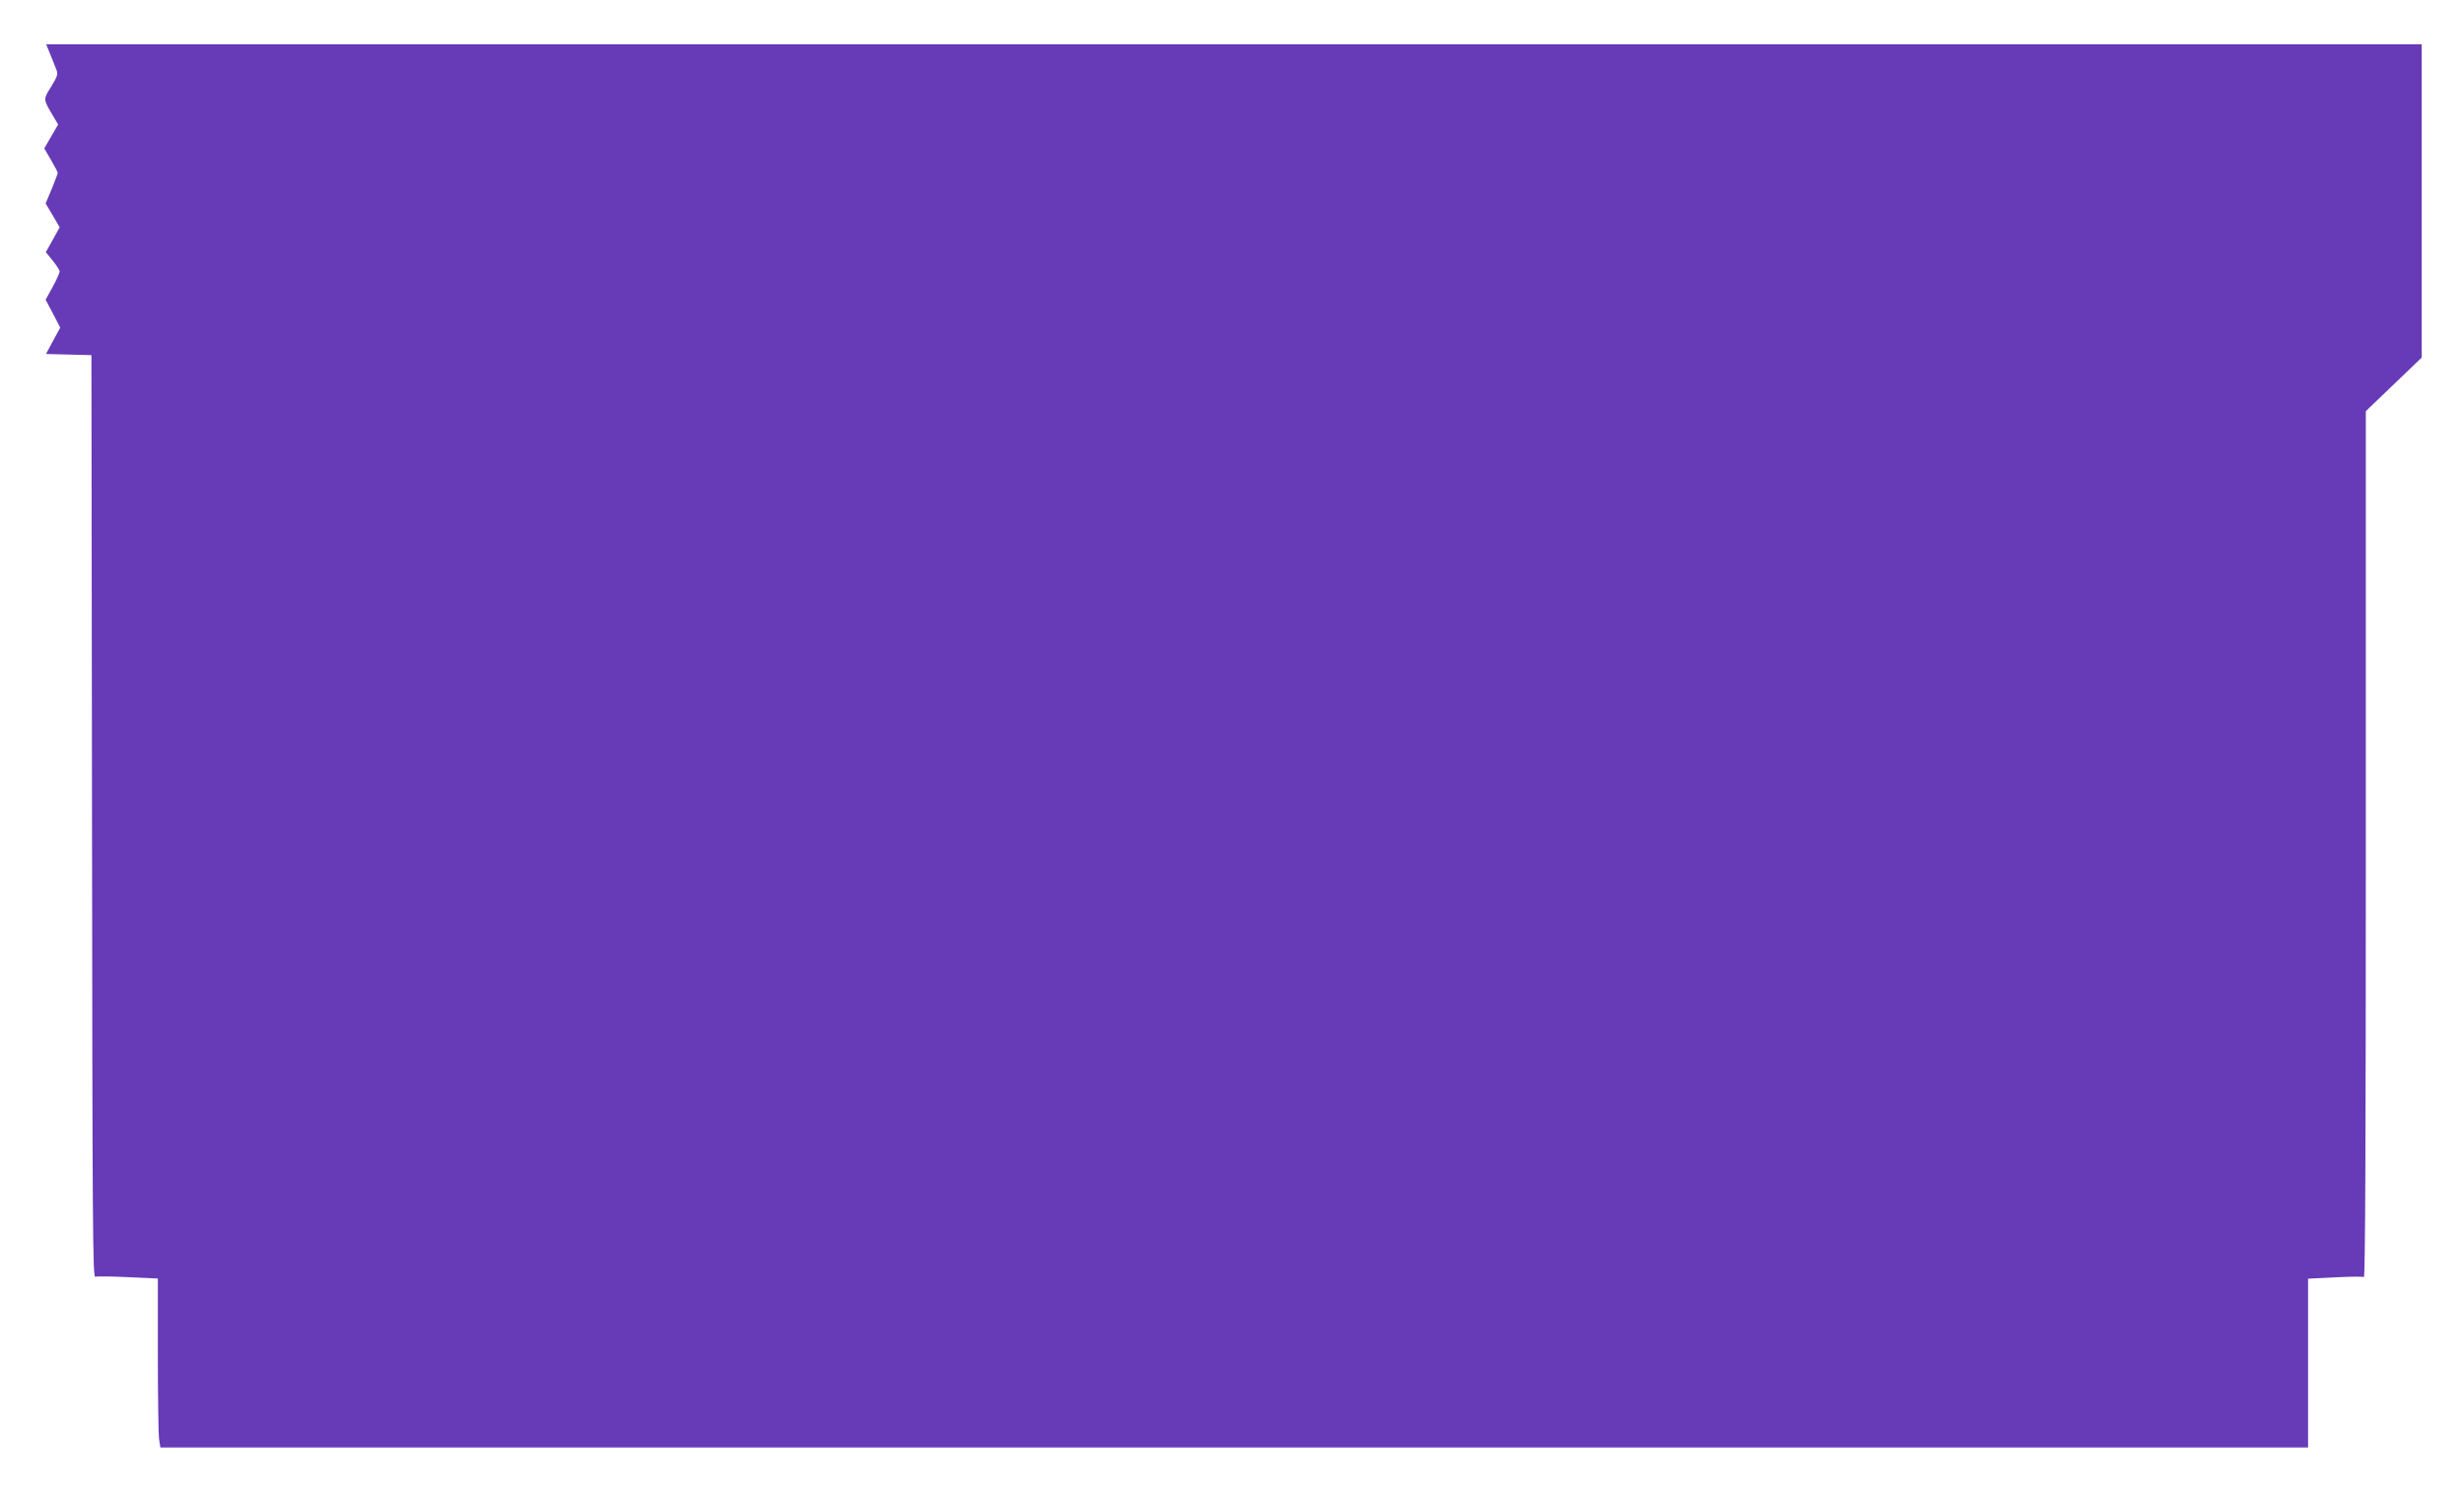
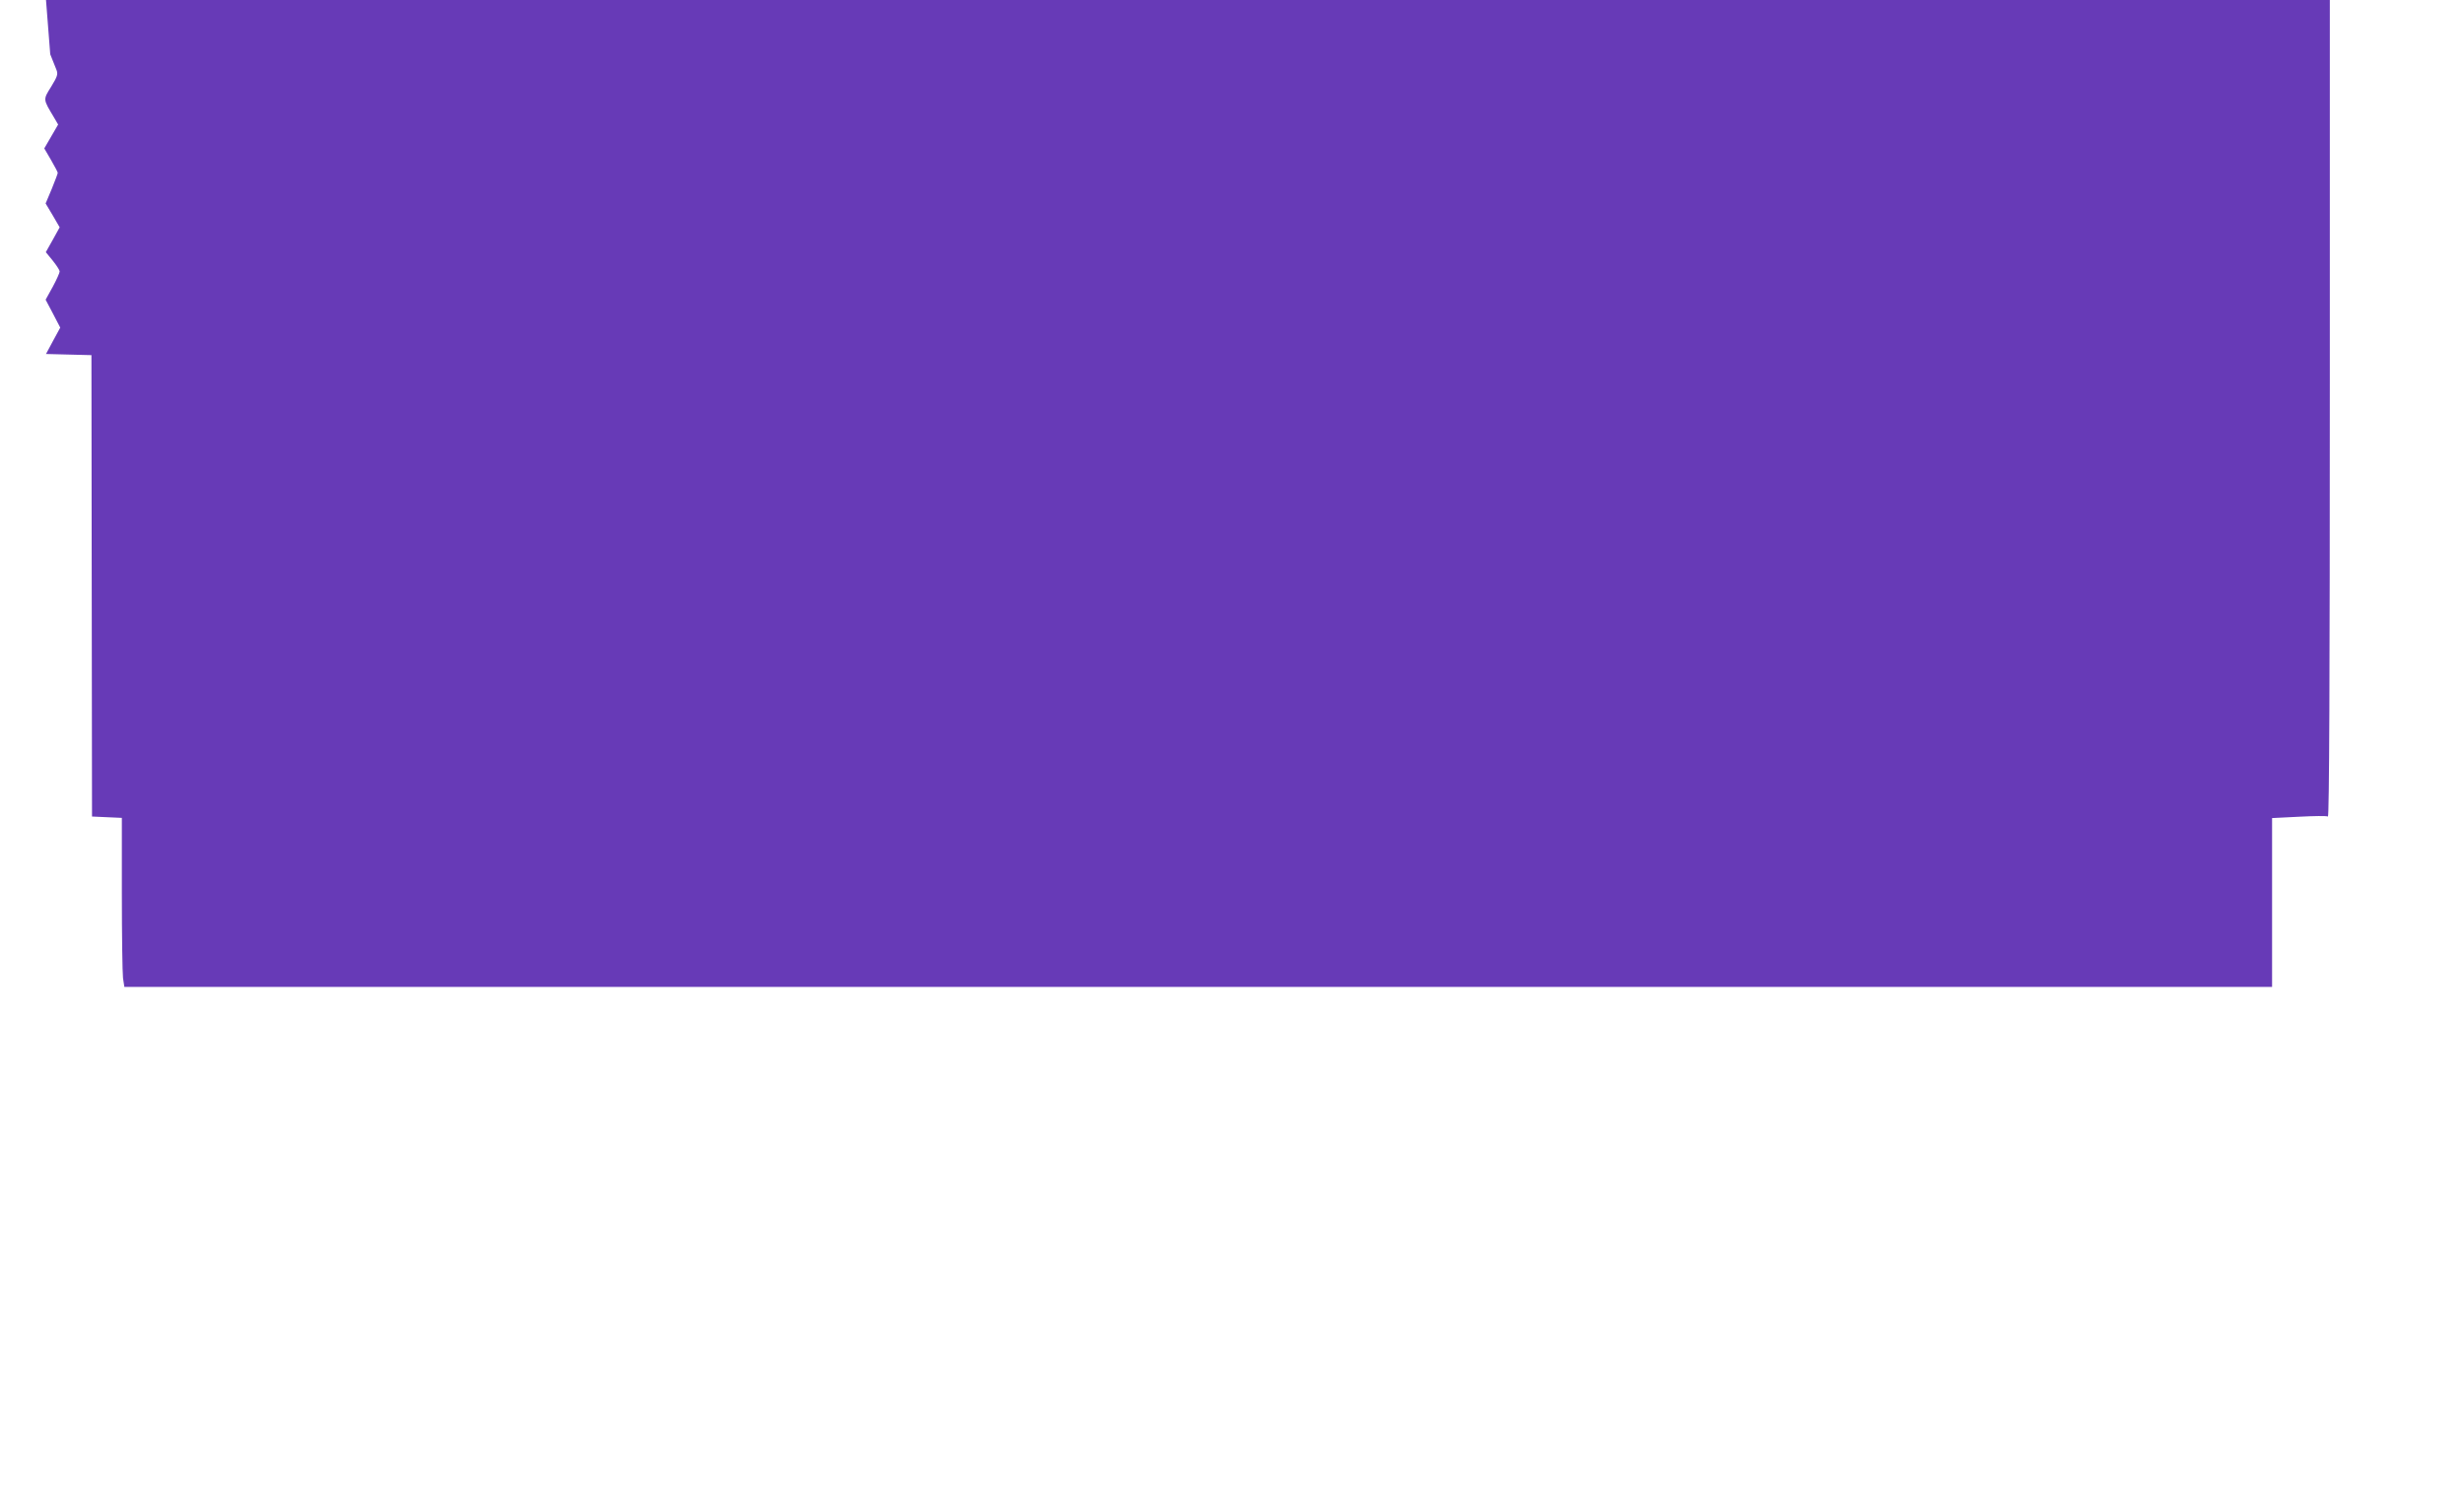
<svg xmlns="http://www.w3.org/2000/svg" version="1.0" width="1280pt" height="779pt" viewBox="0 0 1280 779" preserveAspectRatio="xMidYMid meet">
  <g transform="translate(0,779) scale(0.1,-0.1)" fill="#673ab7" stroke="none">
-     <path d="M261 7508 c12 -29 26 -65 32 -80 9 -23 6 -34 -27 -88 -43 -69 -43 -64 15 -161 l21 -36 -36 -62 -36 -62 35 -60 c19 -33 35 -63 35 -67 0 -4 -14 -41 -31 -83 l-32 -76 37 -62 36 -62 -36 -65 -36 -64 36 -44 c20 -25 36 -50 36 -56 0 -7 -16 -43 -36 -80 l-37 -67 38 -72 38 -73 -37 -68 -37 -69 118 -3 118 -3 3 -2397 c2 -2148 4 -2397 17 -2391 9 3 85 2 170 -2 l155 -7 0 -393 c0 -216 3 -413 6 -439 l7 -46 5578 0 5579 0 0 439 0 438 140 7 c77 4 144 5 150 1 7 -4 10 722 10 2247 l0 2252 145 139 145 139 0 814 0 814 -6170 0 -6170 0 21 -52z" />
+     <path d="M261 7508 c12 -29 26 -65 32 -80 9 -23 6 -34 -27 -88 -43 -69 -43 -64 15 -161 l21 -36 -36 -62 -36 -62 35 -60 c19 -33 35 -63 35 -67 0 -4 -14 -41 -31 -83 l-32 -76 37 -62 36 -62 -36 -65 -36 -64 36 -44 c20 -25 36 -50 36 -56 0 -7 -16 -43 -36 -80 l-37 -67 38 -72 38 -73 -37 -68 -37 -69 118 -3 118 -3 3 -2397 l155 -7 0 -393 c0 -216 3 -413 6 -439 l7 -46 5578 0 5579 0 0 439 0 438 140 7 c77 4 144 5 150 1 7 -4 10 722 10 2247 l0 2252 145 139 145 139 0 814 0 814 -6170 0 -6170 0 21 -52z" />
  </g>
</svg>